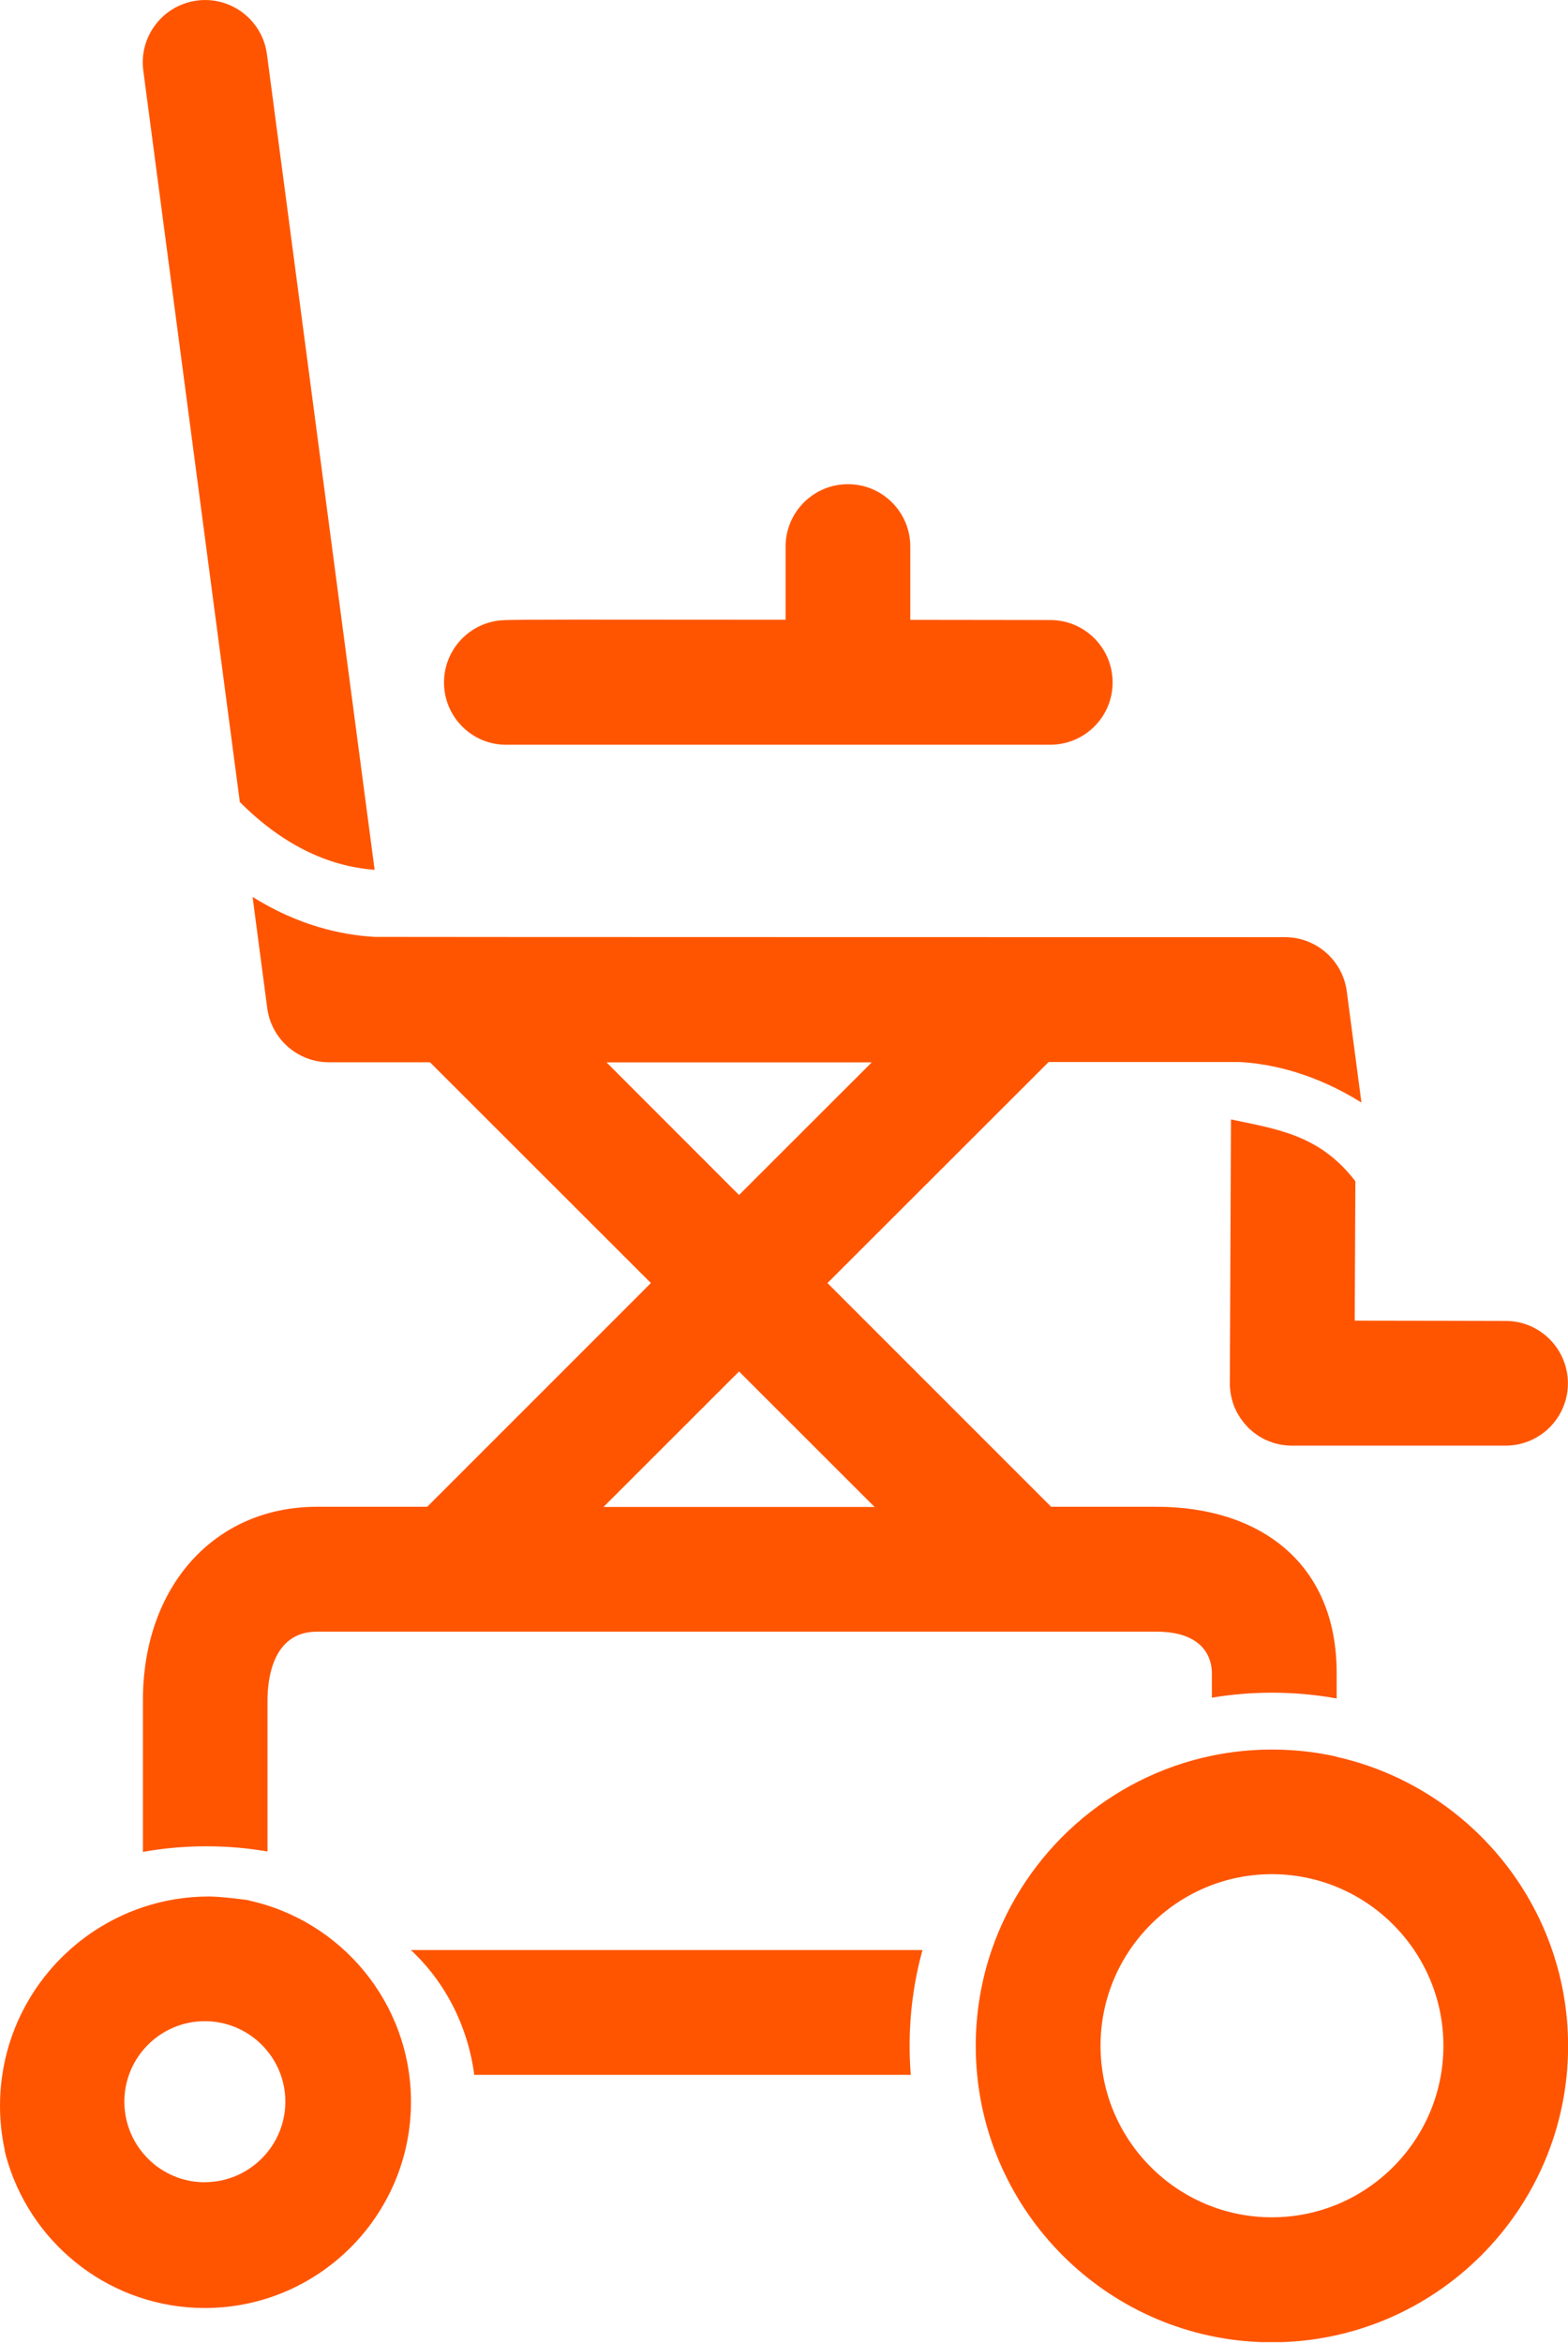
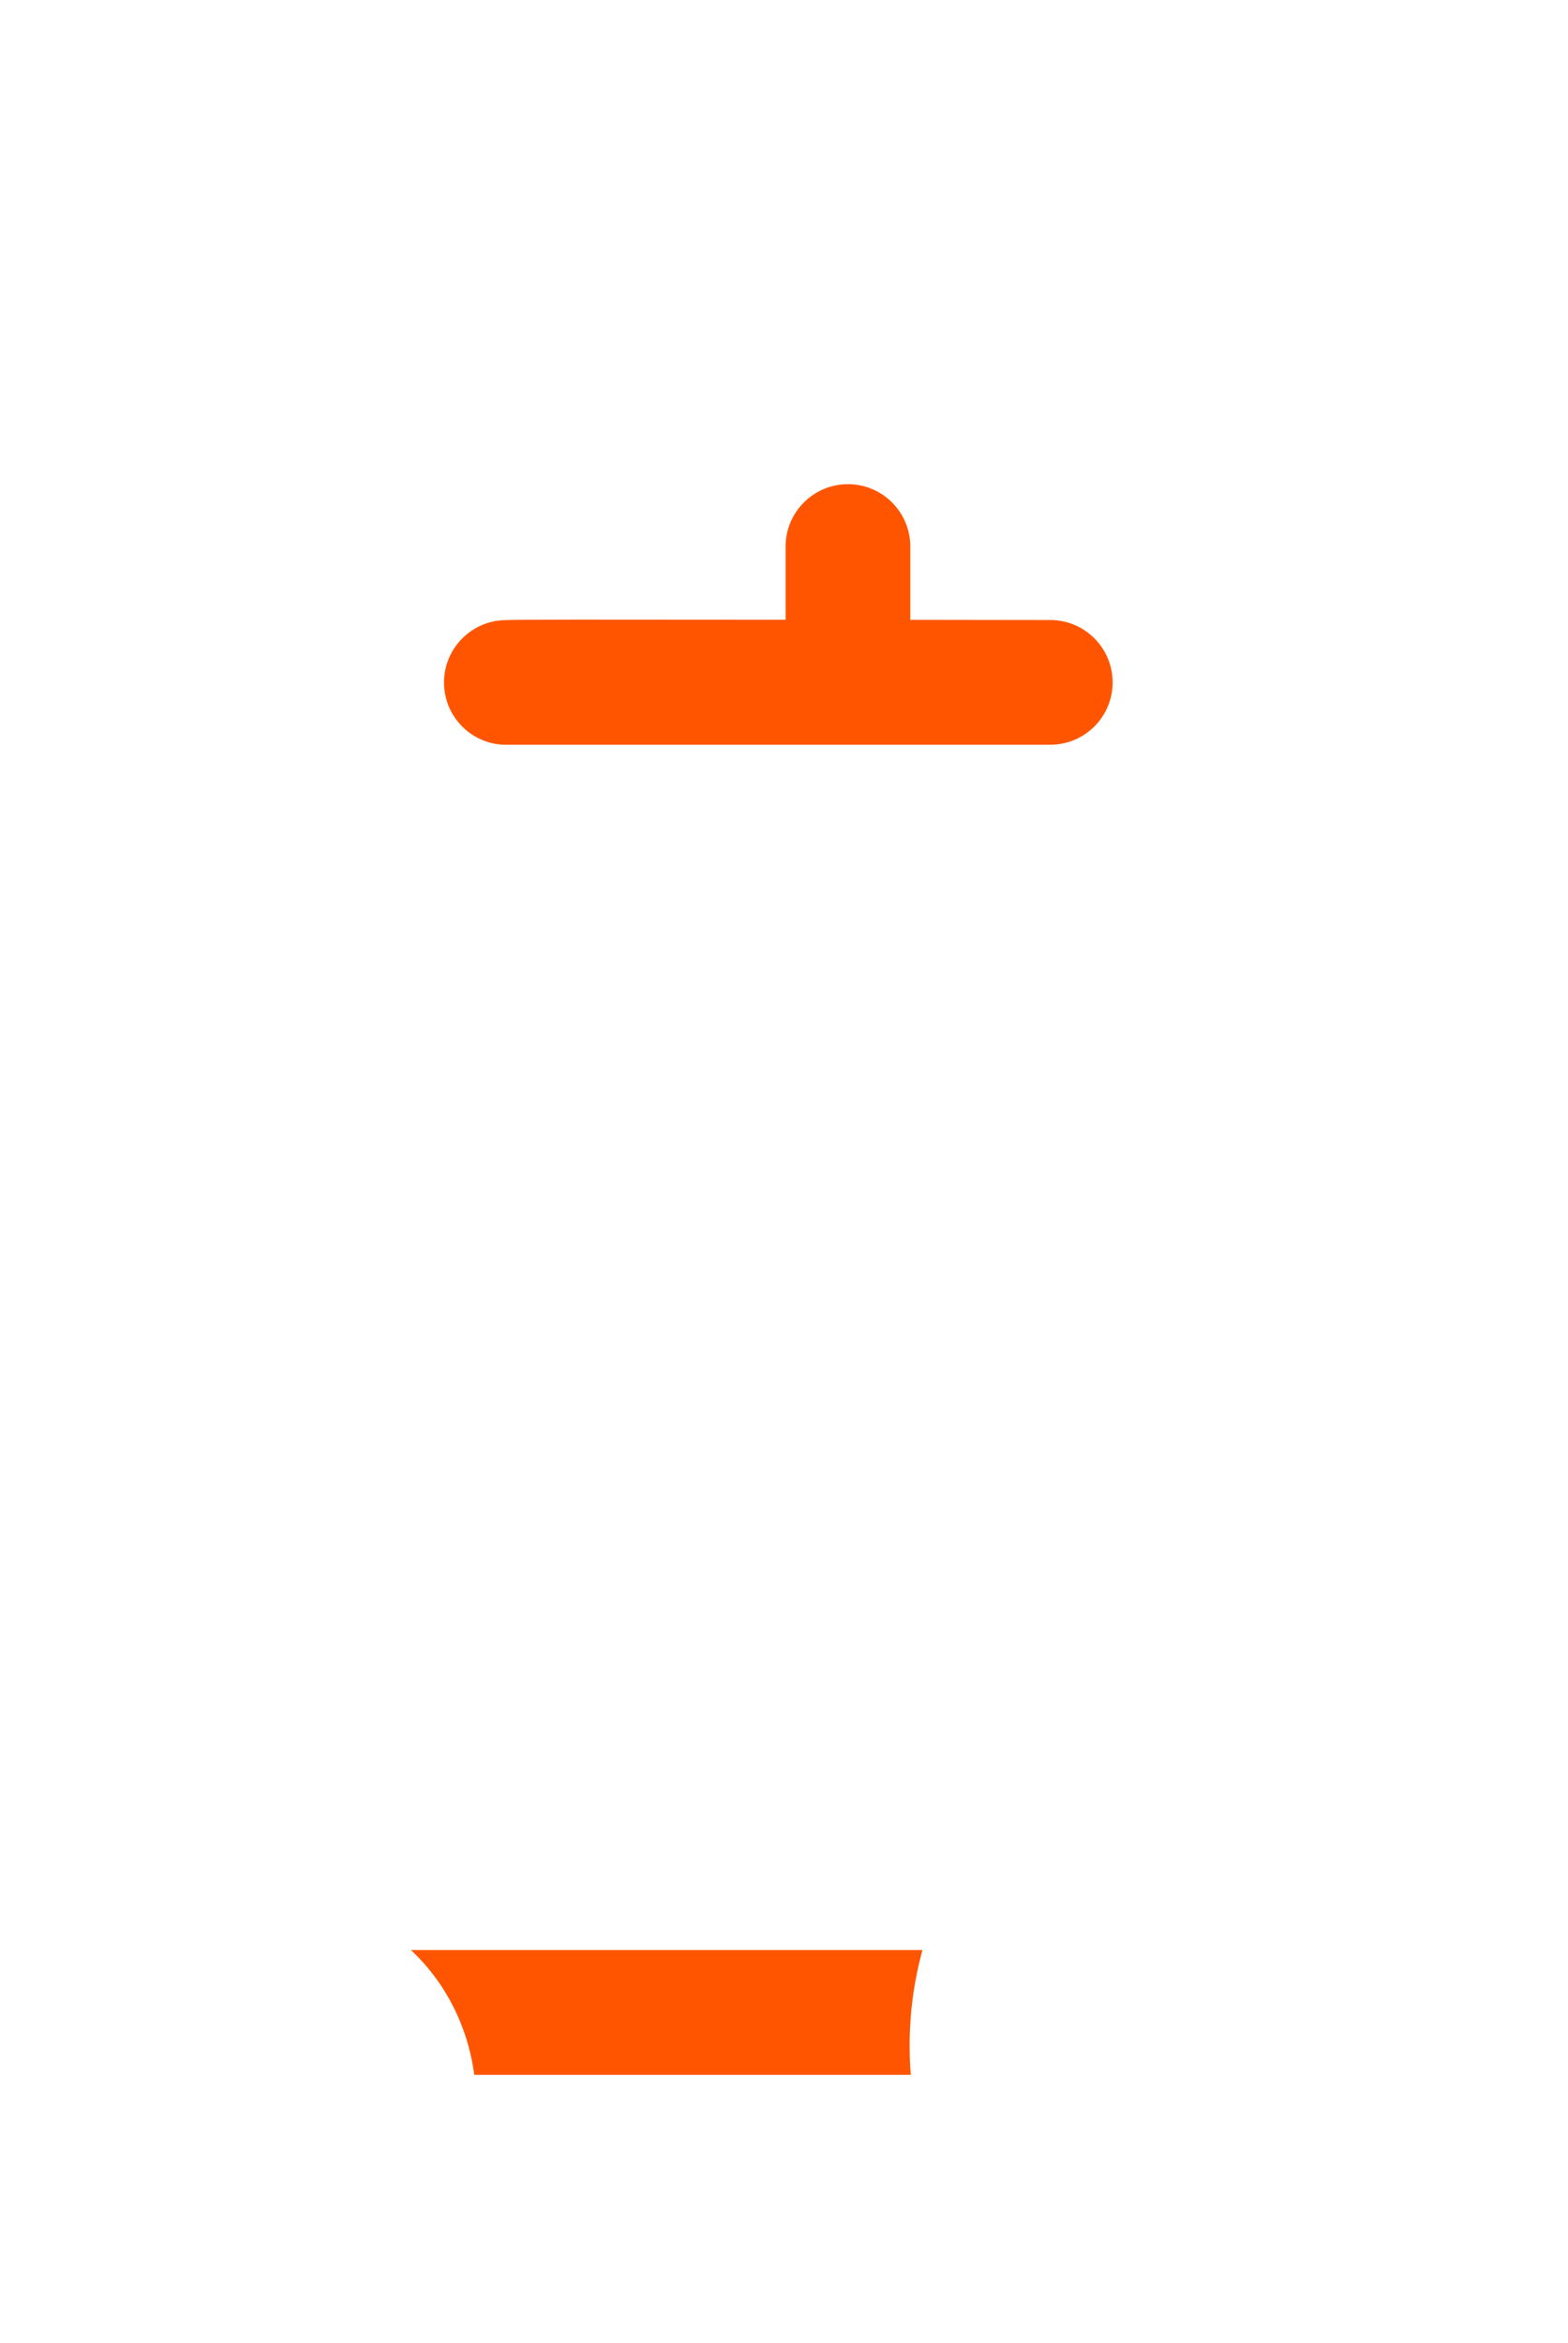
<svg xmlns="http://www.w3.org/2000/svg" width="166" height="248" viewBox="0 0 166 248" fill="none">
  <g clip-path="url(#clip0_11645_2420)">
-     <path d="M28.32 195.99V179.99C28.32 177.8 28.83 172.71 33.55 172.71H122.43C128.13 172.71 128.3 176.35 128.3 177.09V179.7C130.37 179.35 132.49 179.17 134.66 179.17C137 179.17 139.29 179.38 141.51 179.78V177.08C141.51 165.4 133.31 159.49 122.44 159.49H111.28L87.6 135.81L111.02 112.41H125.75H131.19C134.84 112.61 139.35 113.72 144.13 116.7L142.58 104.94C142.15 101.66 139.35 99.2 136.04 99.2C136.04 99.2 40 99.19 39.68 99.17C36.03 98.97 31.52 97.92 26.74 94.94L28.29 106.7C28.72 109.98 31.52 112.44 34.83 112.44H45.52L68.91 135.81L45.23 159.49H33.56C22.71 159.49 15.13 167.92 15.13 179.98V196.02C17.31 195.63 19.55 195.43 21.84 195.43C24.13 195.43 26.23 195.62 28.34 195.98L28.32 195.99ZM64.21 112.45H92.29L78.24 126.49L64.21 112.45ZM78.24 145.17L92.59 159.51H63.89L78.24 145.17Z" fill="#FF5500" />
-     <path d="M141.5 185.94C139.3 185.44 137.01 185.19 134.65 185.19C132.47 185.19 130.34 185.41 128.29 185.84C117.39 188.1 108.54 196.04 104.98 206.42C103.89 209.6 103.3 213.01 103.3 216.56C103.3 217.59 103.35 218.62 103.45 219.63C105 235.49 118.4 247.93 134.65 247.93C151.94 247.93 166.01 233.86 166.01 216.57C166.01 201.63 155.51 189.1 141.5 185.96V185.94ZM134.65 234.7C124.65 234.7 116.51 226.56 116.51 216.54C116.51 206.52 124.65 198.38 134.65 198.38C144.65 198.38 152.81 206.53 152.81 216.54C152.81 226.55 144.67 234.7 134.65 234.7Z" fill="#FF5500" />
-     <path d="M26.33 201.14C26.1 201.09 23.33 200.74 22.13 200.74C19.67 200.74 17.31 201.14 15.09 201.89C8.08 204.25 2.63 210.03 0.73 217.24C0.26 219.04 0 220.93 0 222.87C0 224.49 0.17 226.07 0.51 227.6H0.48C0.59 228.08 0.73 228.57 0.88 229.04C3.67 237.88 11.94 244.3 21.69 244.3C33.72 244.3 43.51 234.51 43.51 222.48C43.51 212.04 36.14 203.29 26.33 201.16V201.14ZM21.68 230.99C17.05 230.99 13.28 227.27 13.17 222.67C13.17 222.59 13.17 222.28 13.17 222.21C13.3 217.66 17.02 213.99 21.59 213.94C21.62 213.94 21.74 213.94 21.77 213.94C26.43 213.99 30.21 217.79 30.21 222.46C30.21 227.13 26.39 230.98 21.69 230.98L21.68 230.99Z" fill="#FF5500" />
    <path d="M43.5 206.41C47.13 209.79 49.54 214.48 50.21 219.64V219.62H96.42C96.34 218.61 96.3 217.59 96.3 216.55C96.3 213.04 96.77 209.64 97.66 206.41H43.49H43.5Z" fill="#FF5500" />
-     <path d="M25.39 84.9C29.78 89.28 34.55 91.69 39.66 92.07L28.26 5.74C27.78 2.13 24.46 -0.42 20.85 0.06C17.24 0.54 14.69 3.86 15.17 7.47L25.39 84.89V84.9Z" fill="#FF5500" />
    <path d="M53.83 78.83H111.18C111.18 78.83 111.18 78.83 111.19 78.83C114.83 78.83 117.79 75.88 117.79 72.24C117.79 68.59 114.84 65.63 111.2 65.63C109.3 65.63 103.72 65.62 96.37 65.61V57.85C96.37 54.2 93.409 51.25 89.769 51.25C86.129 51.25 83.169 54.21 83.169 57.85V65.6C61.499 65.58 55.4 65.57 53.38 65.64C49.739 65.77 46.889 68.82 47.01 72.46C47.13 76.1 50.179 78.96 53.83 78.83Z" fill="#FF5500" />
-     <path d="M143.51 125.06C139.74 120.14 135.33 119.55 130.32 118.49L130.2 146.43C130.2 146.43 130.2 146.51 130.2 146.55C130.2 146.59 130.2 146.63 130.2 146.67C130.2 146.74 130.21 146.82 130.22 146.89C130.22 147 130.24 147.11 130.25 147.22C130.26 147.34 130.28 147.45 130.3 147.57C130.32 147.67 130.33 147.77 130.36 147.86C130.39 147.99 130.42 148.11 130.45 148.23C130.47 148.31 130.5 148.39 130.52 148.47C130.56 148.6 130.61 148.74 130.66 148.87C130.69 148.93 130.71 149 130.74 149.06C130.8 149.2 130.87 149.34 130.94 149.47C130.97 149.52 130.99 149.57 131.02 149.62C131.1 149.76 131.19 149.9 131.28 150.04C131.3 150.08 131.33 150.11 131.35 150.15C131.45 150.29 131.55 150.43 131.66 150.56C131.68 150.59 131.71 150.62 131.73 150.65C131.84 150.78 131.96 150.91 132.08 151.04C132.1 151.07 132.13 151.09 132.15 151.12C132.27 151.24 132.4 151.36 132.54 151.47C132.57 151.49 132.59 151.52 132.62 151.54C132.75 151.65 132.89 151.75 133.03 151.85C133.06 151.87 133.1 151.9 133.13 151.92C133.27 152.01 133.41 152.1 133.56 152.18C133.6 152.2 133.64 152.23 133.68 152.25C133.82 152.33 133.97 152.4 134.12 152.46C134.17 152.48 134.21 152.5 134.26 152.52C134.41 152.58 134.56 152.64 134.71 152.69C134.76 152.71 134.81 152.73 134.87 152.74C135.02 152.79 135.18 152.83 135.34 152.86C135.4 152.87 135.45 152.89 135.51 152.9C135.67 152.93 135.83 152.95 135.99 152.97C136.05 152.97 136.1 152.98 136.16 152.99C136.33 153.01 136.49 153.01 136.66 153.02C136.7 153.02 136.73 153.02 136.77 153.02C136.79 153.02 136.81 153.02 136.83 153.02C136.89 153.02 136.95 153.02 137.01 153.02H159.38C159.38 153.02 159.38 153.02 159.39 153.02C163.03 153.02 165.99 150.07 165.99 146.43C165.99 142.78 163.04 139.82 159.4 139.82C158.16 139.82 149.73 139.79 143.42 139.79L143.49 125.04L143.51 125.06Z" fill="#FF5500" />
  </g>
  <defs>
    <clipPath id="clip0_11645_2420">
      <rect width="166.01" height="247.91" fill="white" />
    </clipPath>
  </defs>
</svg>